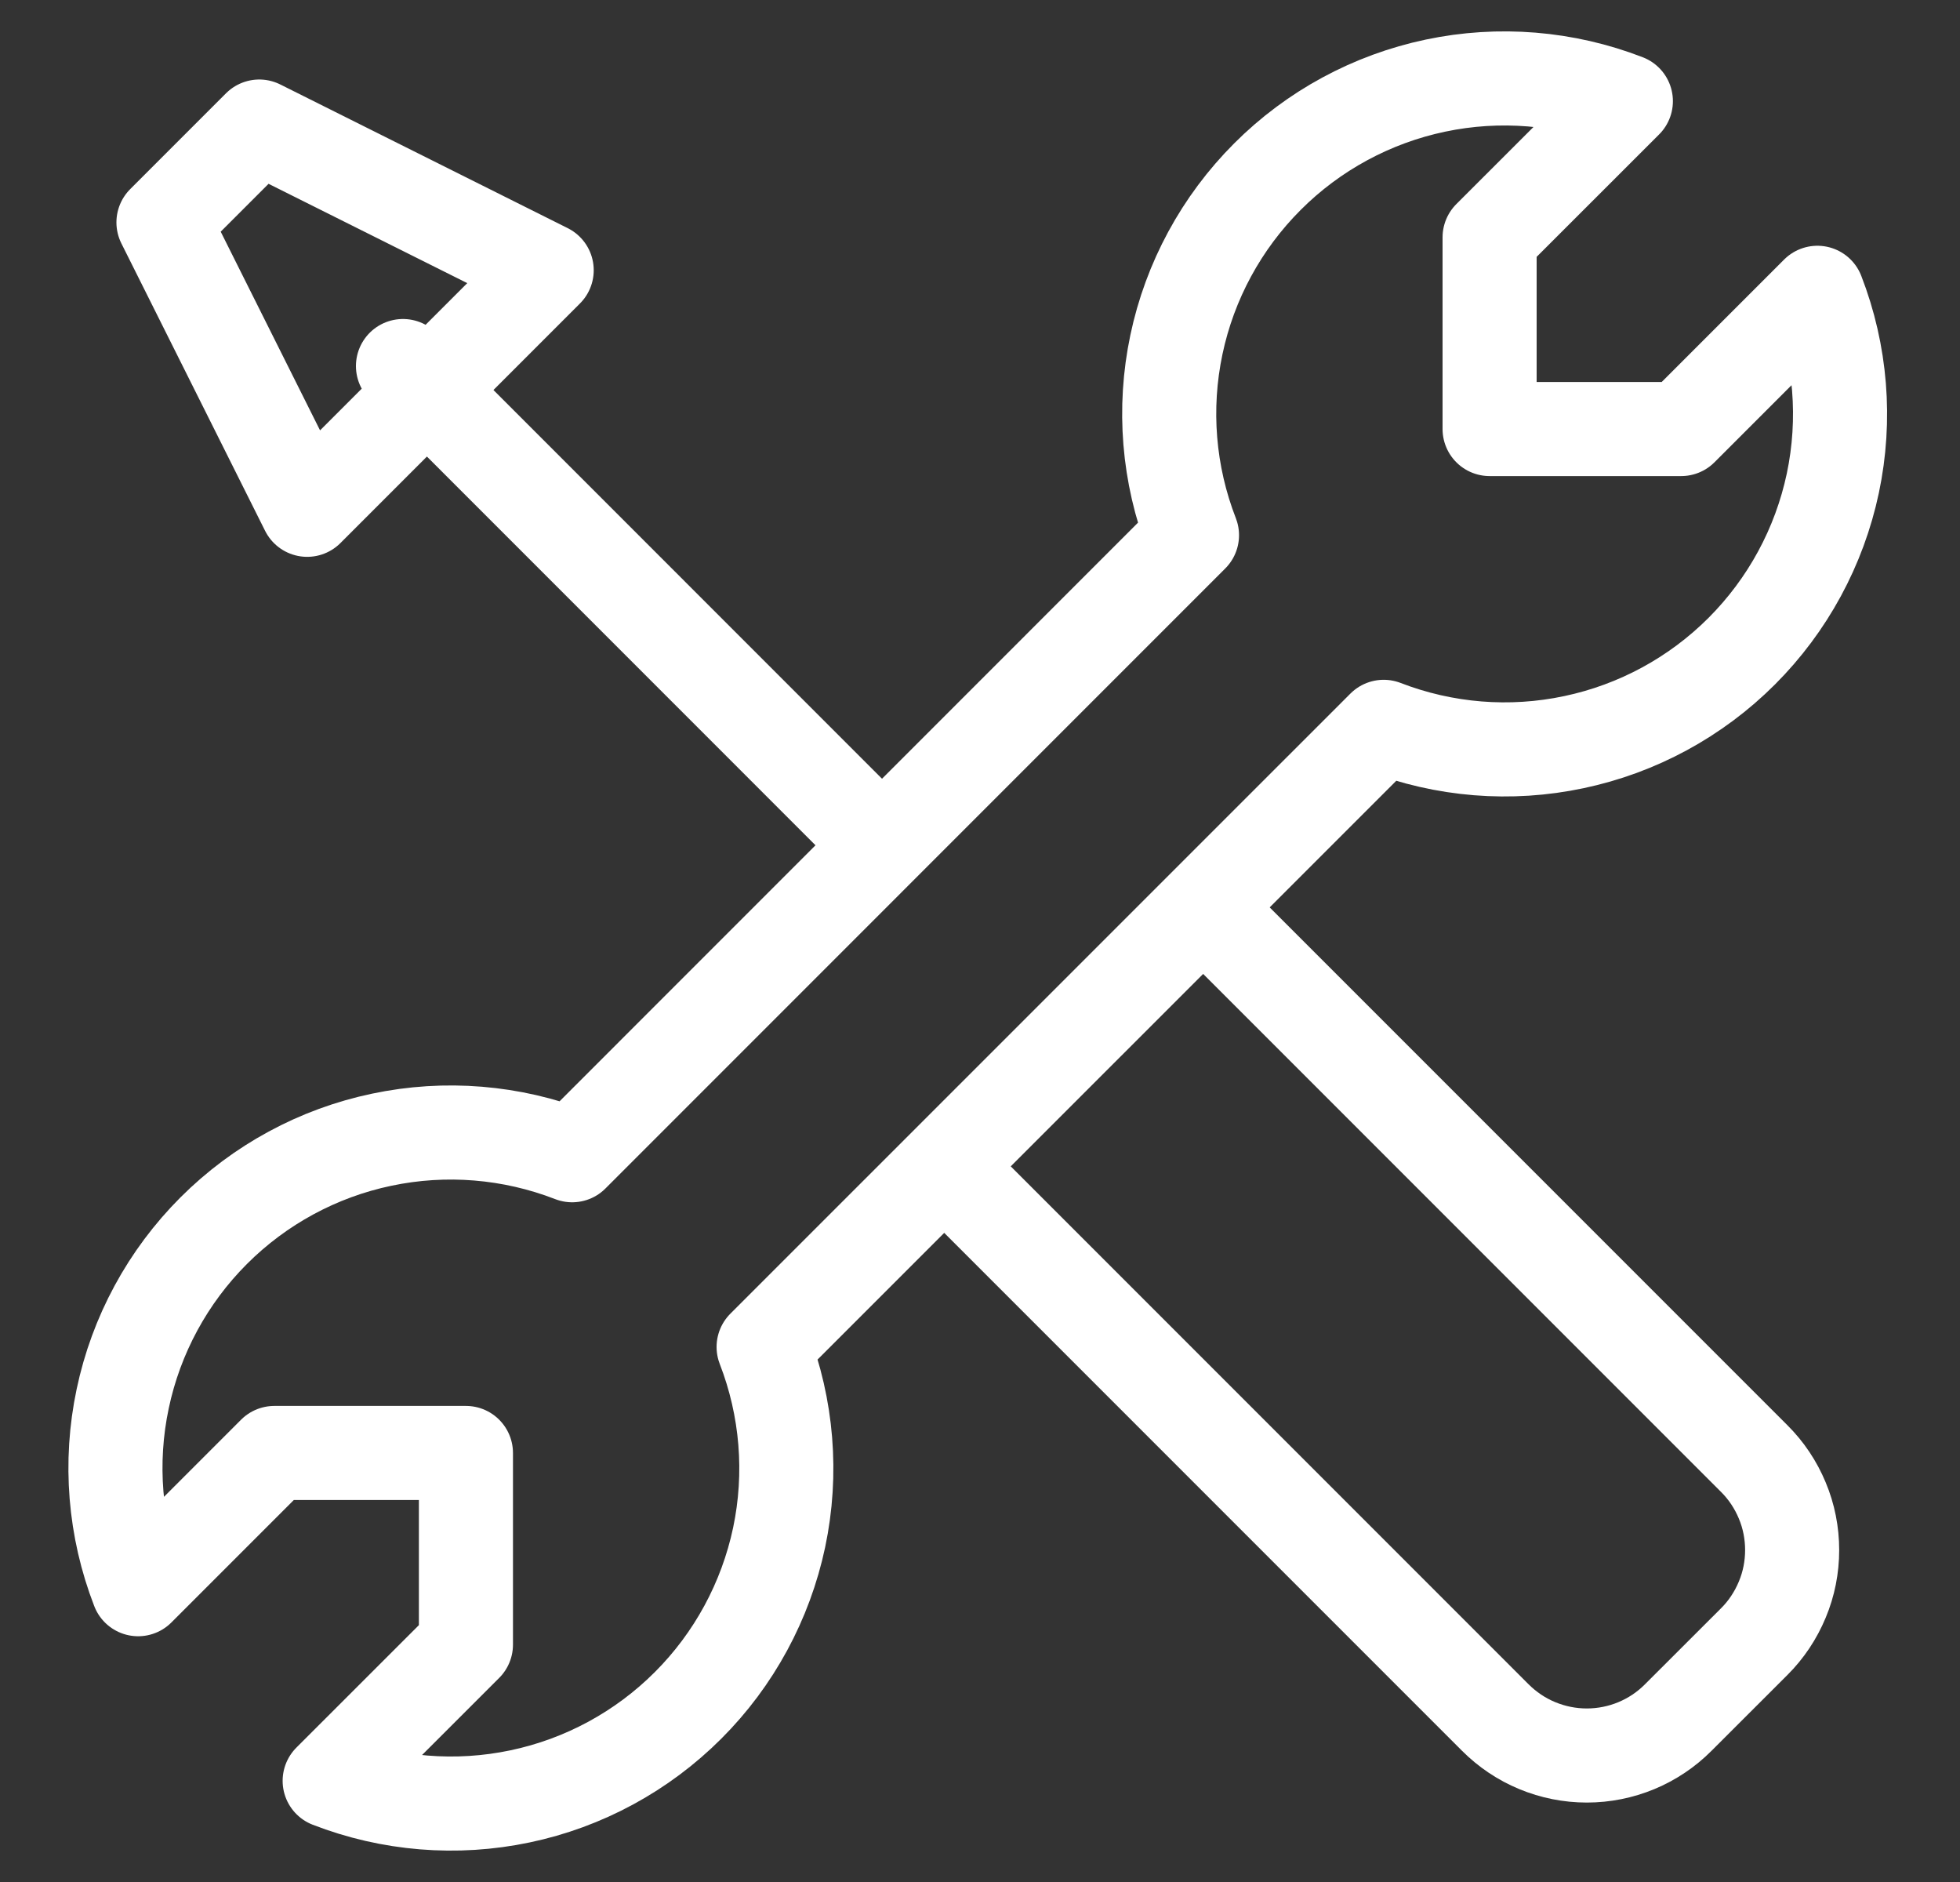
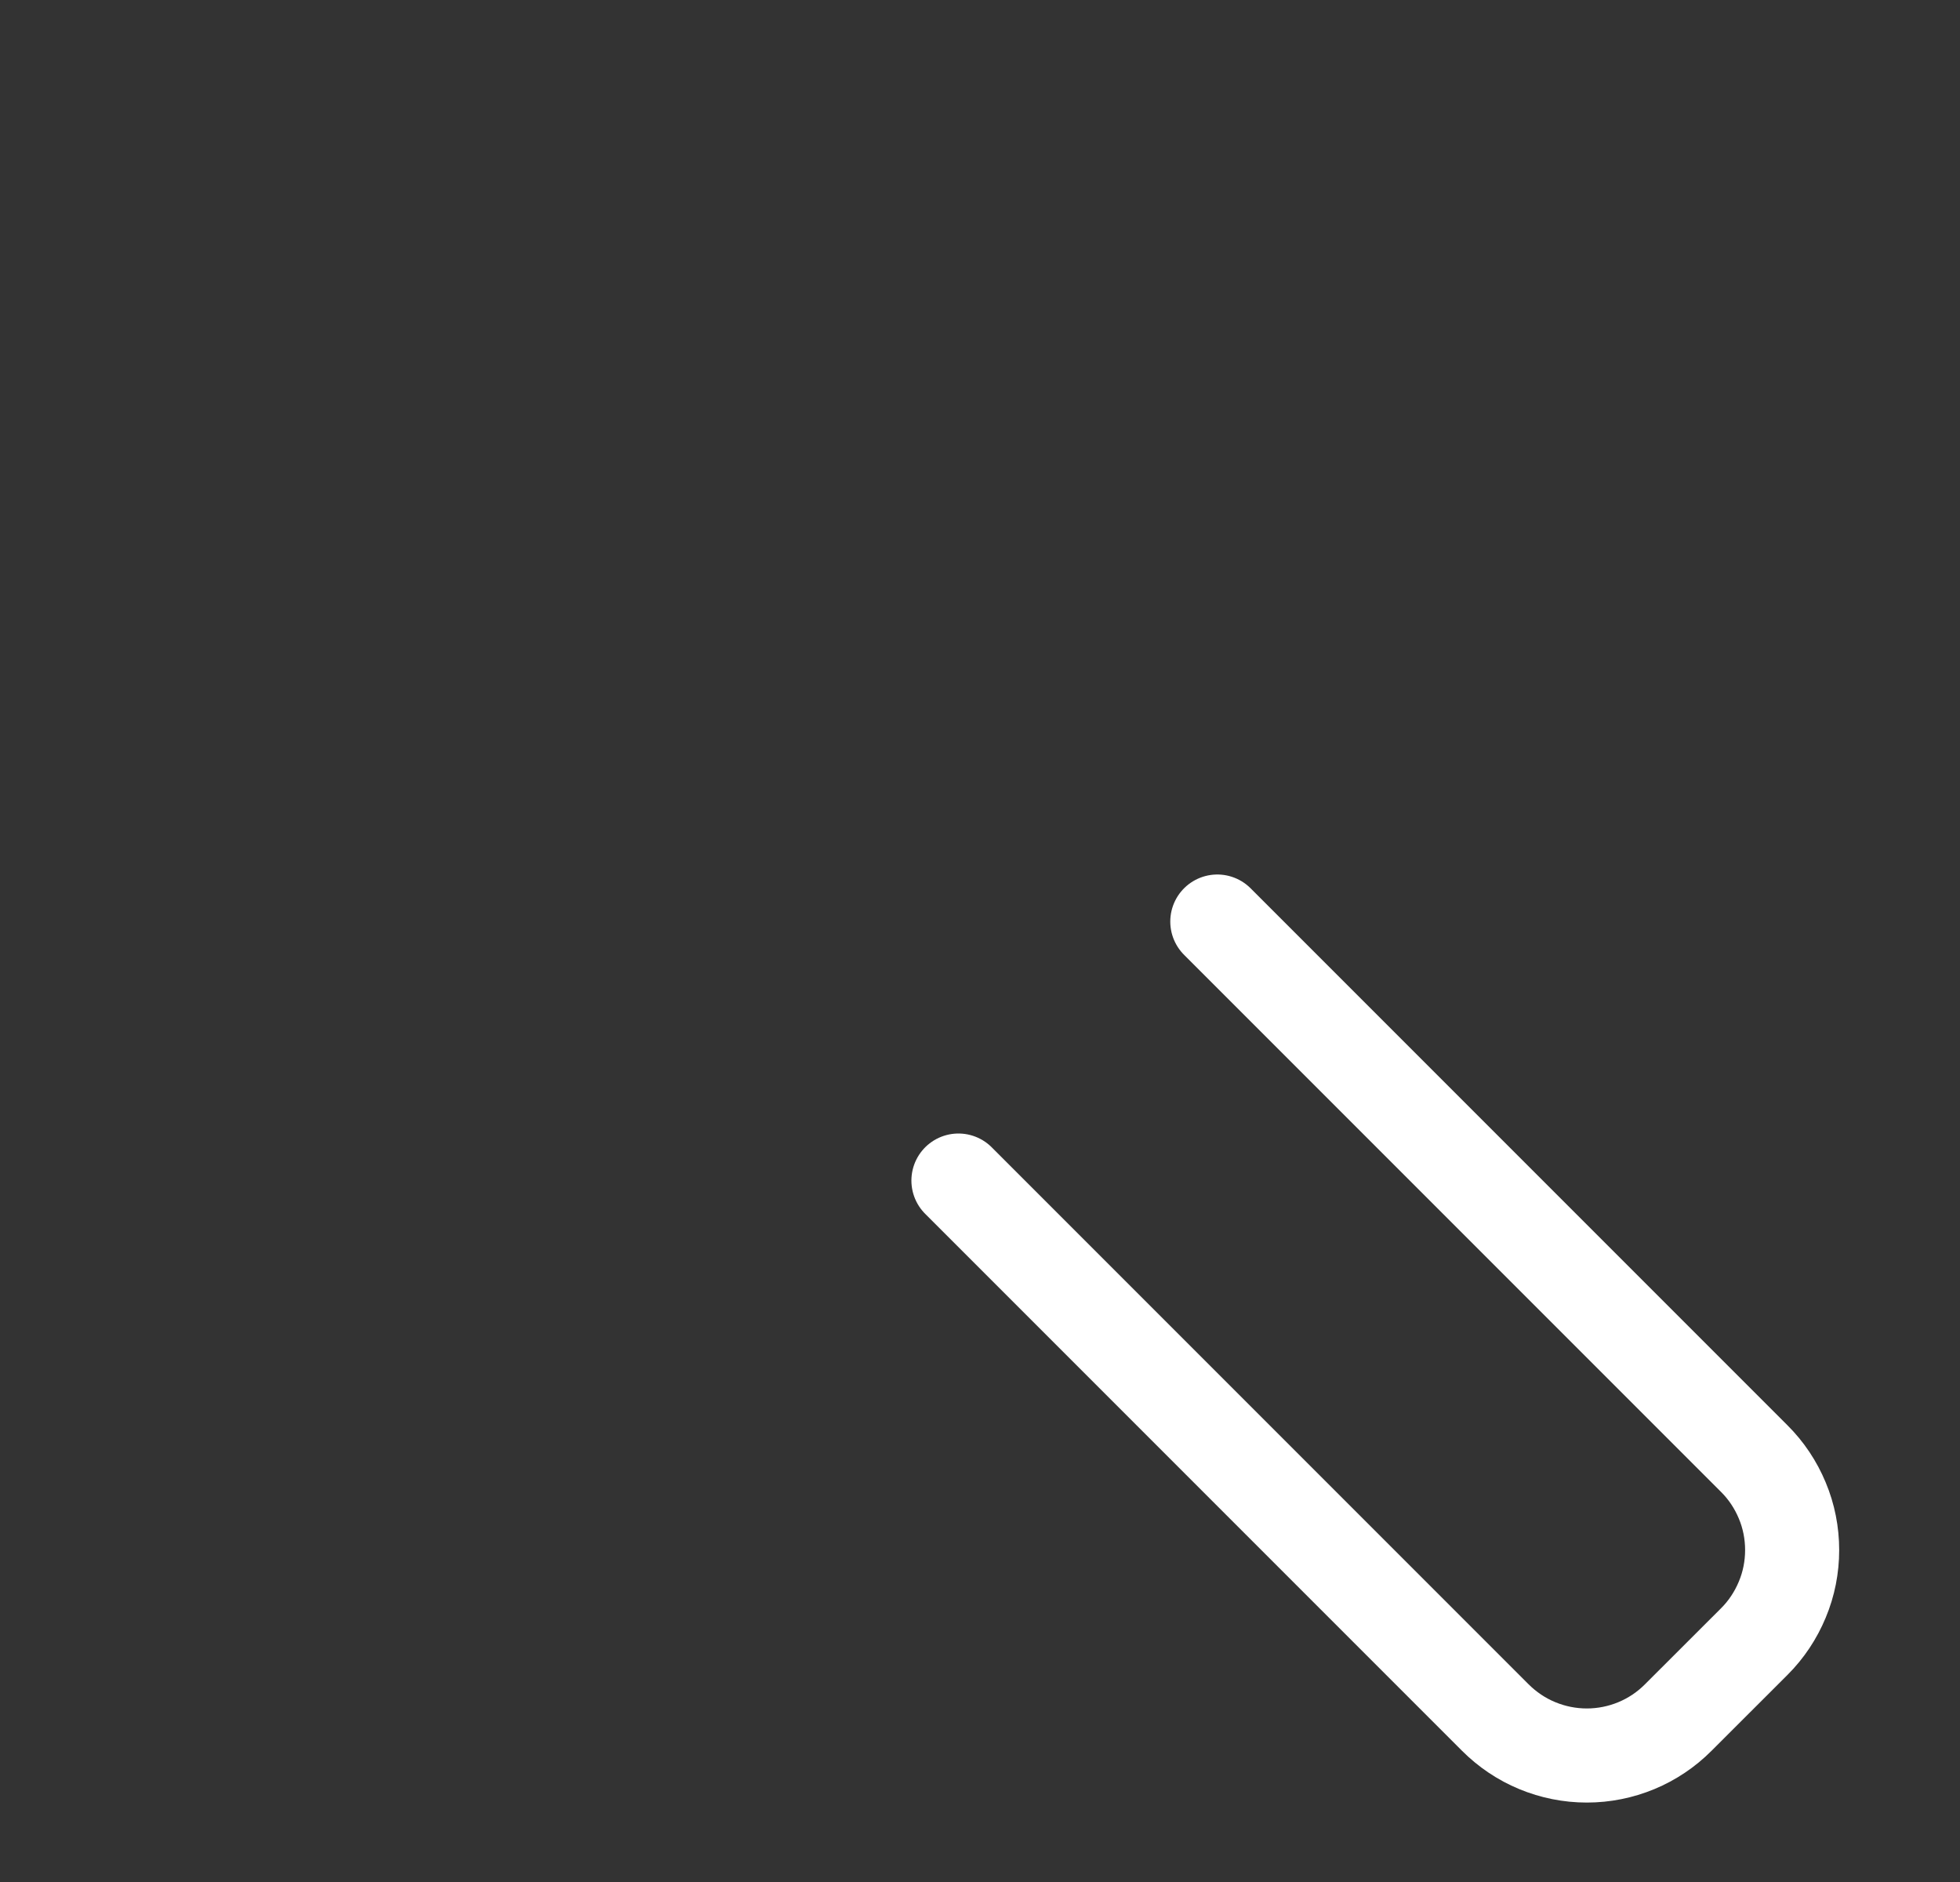
<svg xmlns="http://www.w3.org/2000/svg" width="25" height="24" viewBox="0 0 25 24" fill="none">
  <rect x="0" y="0" width="25" height="24" fill="#333333" stroke="none" />
-   <path d="M11.249 10.778L5.14 4.668M3.918 6.501L6.973 3.446L3.307 1.614L2.085 2.836L3.918 6.501ZM22.216 8.304C22.803 7.717 23.206 6.973 23.378 6.162C23.549 5.351 23.481 4.507 23.181 3.734L21.444 5.471H19V3.027L20.738 1.29C19.964 0.99 19.12 0.921 18.309 1.092C17.497 1.263 16.752 1.666 16.166 2.253C15.579 2.84 15.176 3.584 15.005 4.396C14.834 5.208 14.903 6.052 15.204 6.825L7.298 14.732C6.524 14.432 5.68 14.363 4.869 14.534C4.057 14.704 3.312 15.108 2.726 15.694C2.139 16.281 1.736 17.025 1.565 17.837C1.393 18.649 1.462 19.493 1.762 20.266L3.499 18.529H5.943V20.973L4.205 22.71C4.978 23.01 5.822 23.079 6.634 22.908C7.445 22.738 8.19 22.334 8.776 21.748C9.363 21.162 9.766 20.417 9.938 19.606C10.109 18.794 10.04 17.951 9.74 17.177L17.649 9.269C18.422 9.568 19.265 9.636 20.076 9.464C20.887 9.293 21.63 8.89 22.216 8.304Z" stroke="white" stroke-width="1.2" stroke-linecap="round" stroke-linejoin="round" />
  <path d="M12.225 15.055L19.072 21.902C19.226 22.056 19.407 22.178 19.608 22.261C19.808 22.344 20.023 22.387 20.24 22.387C20.457 22.387 20.672 22.344 20.872 22.261C21.072 22.178 21.254 22.056 21.407 21.902L22.375 20.935C22.529 20.782 22.65 20.599 22.733 20.399C22.817 20.199 22.859 19.984 22.859 19.767C22.859 19.55 22.817 19.335 22.733 19.135C22.65 18.935 22.529 18.753 22.375 18.6L15.527 11.752" stroke="white" stroke-width="1.2" stroke-linecap="round" stroke-linejoin="round" />
</svg>